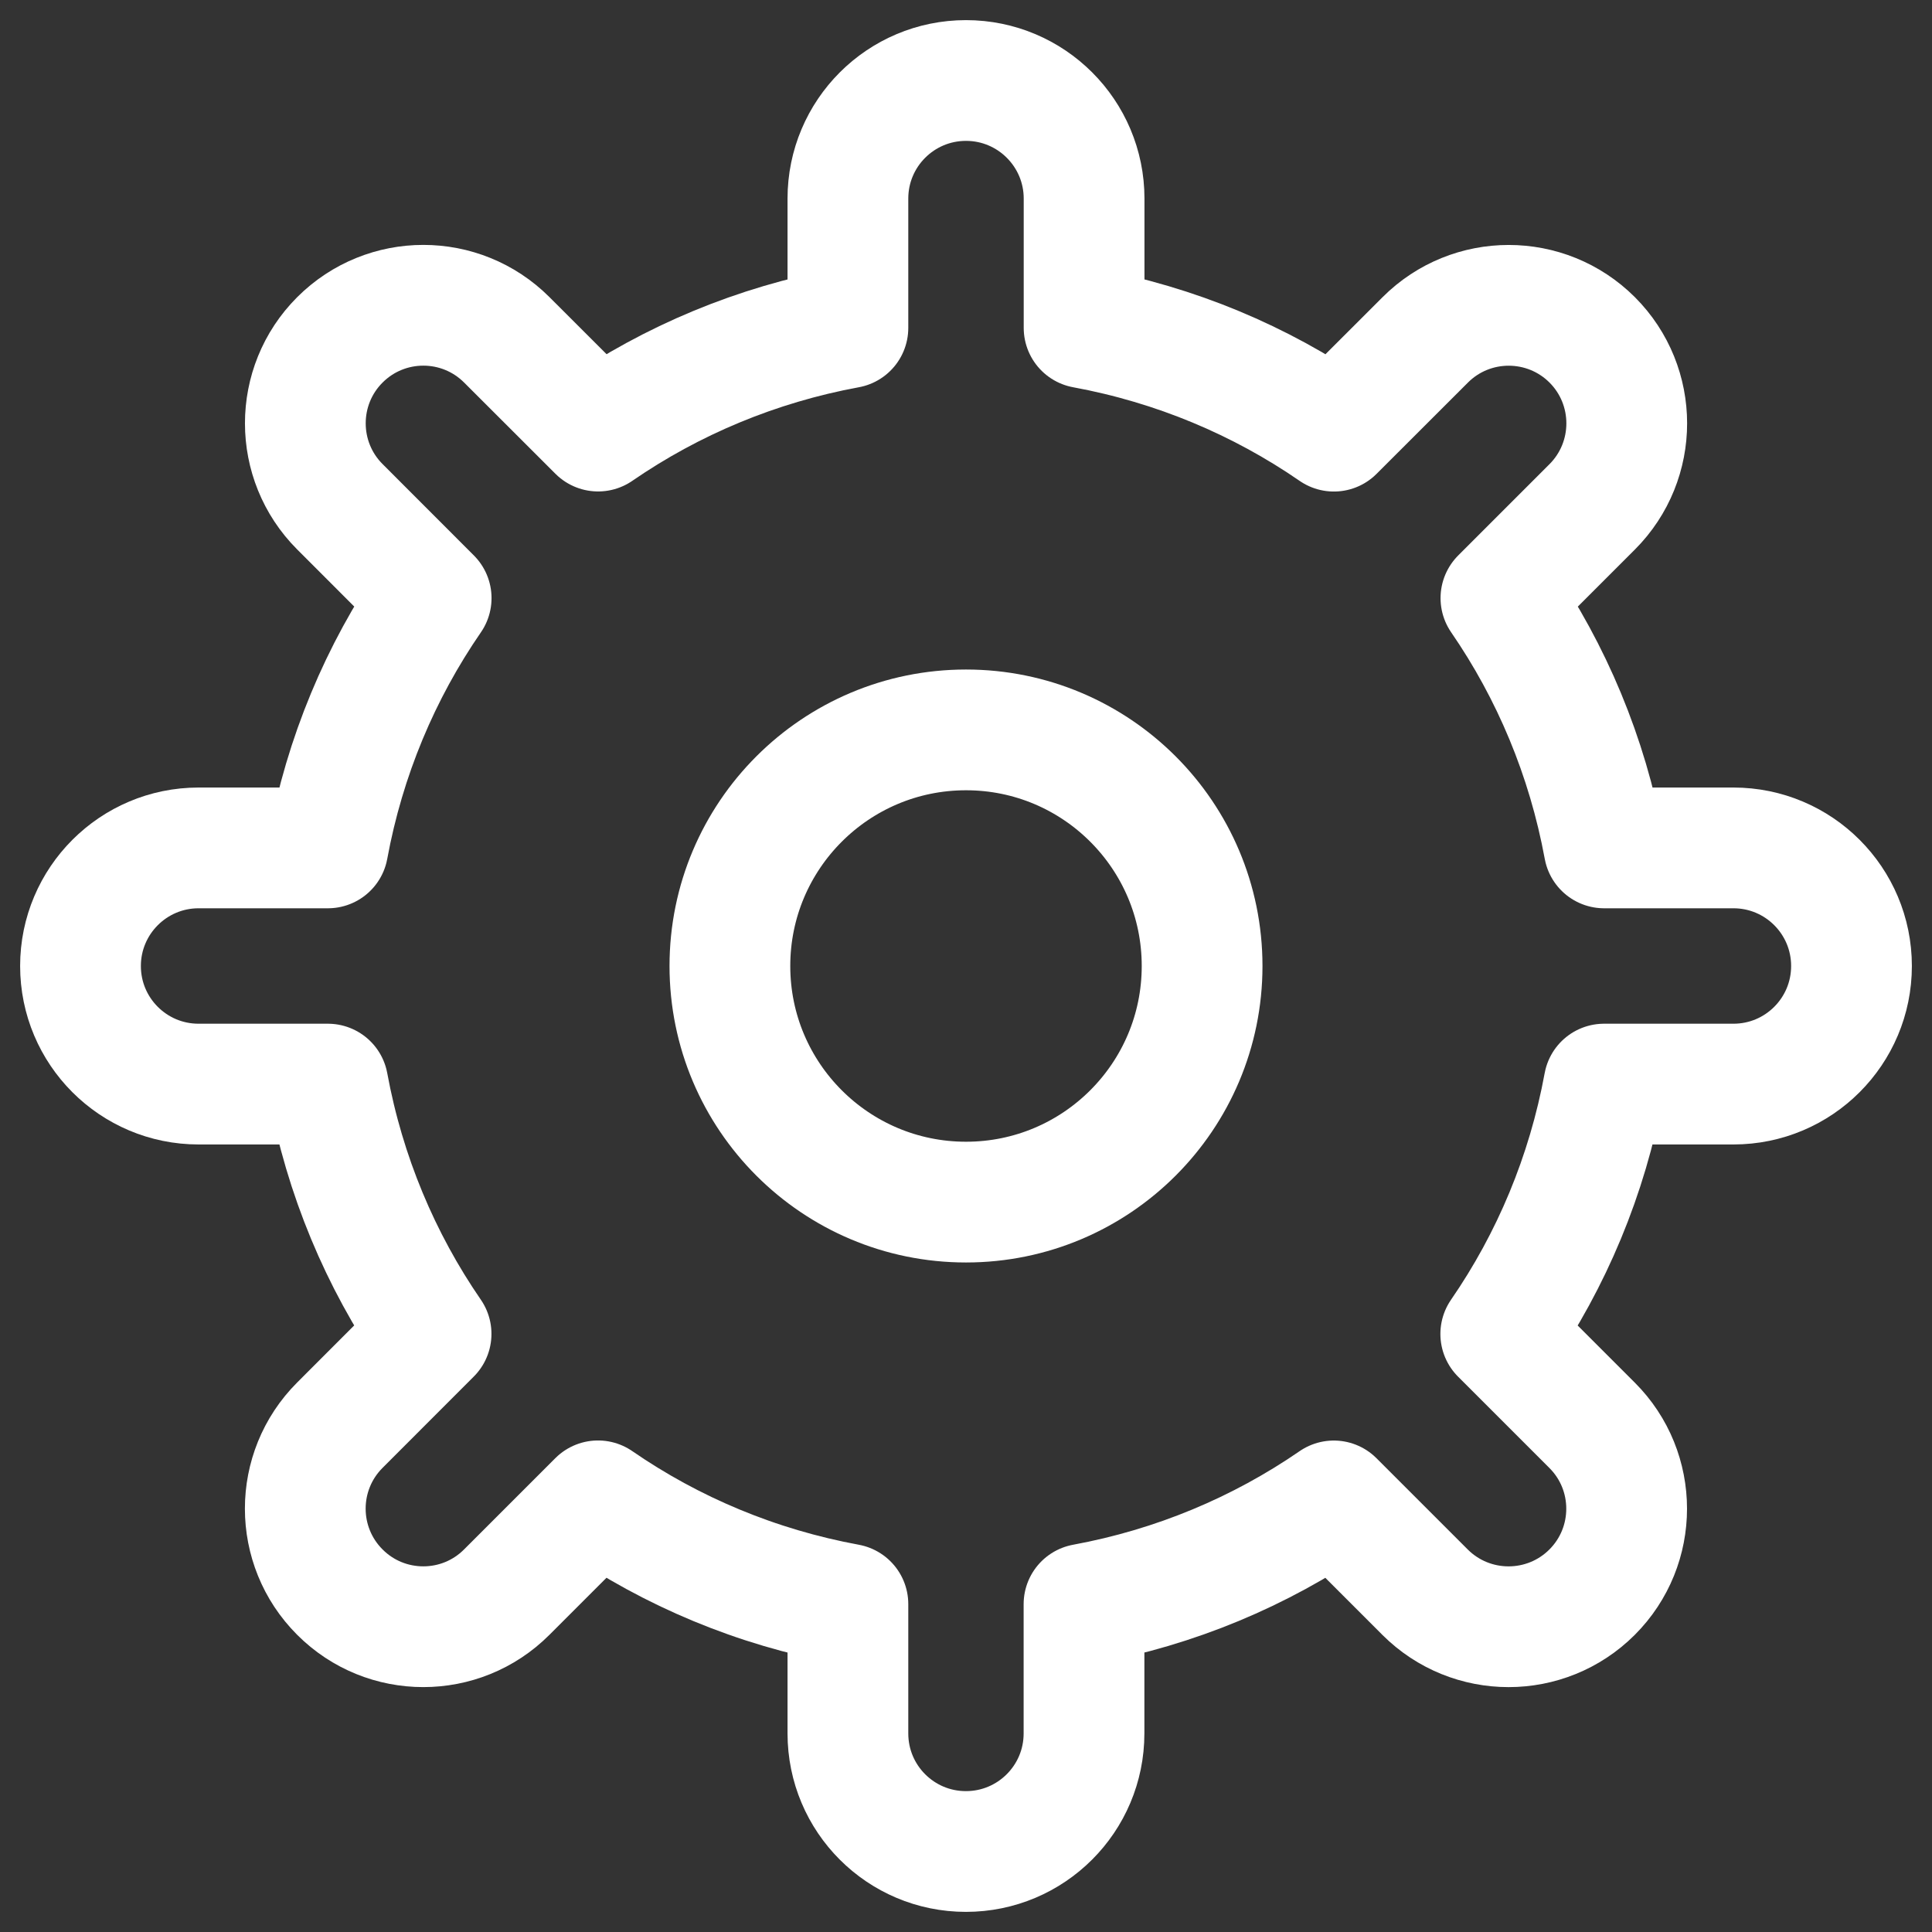
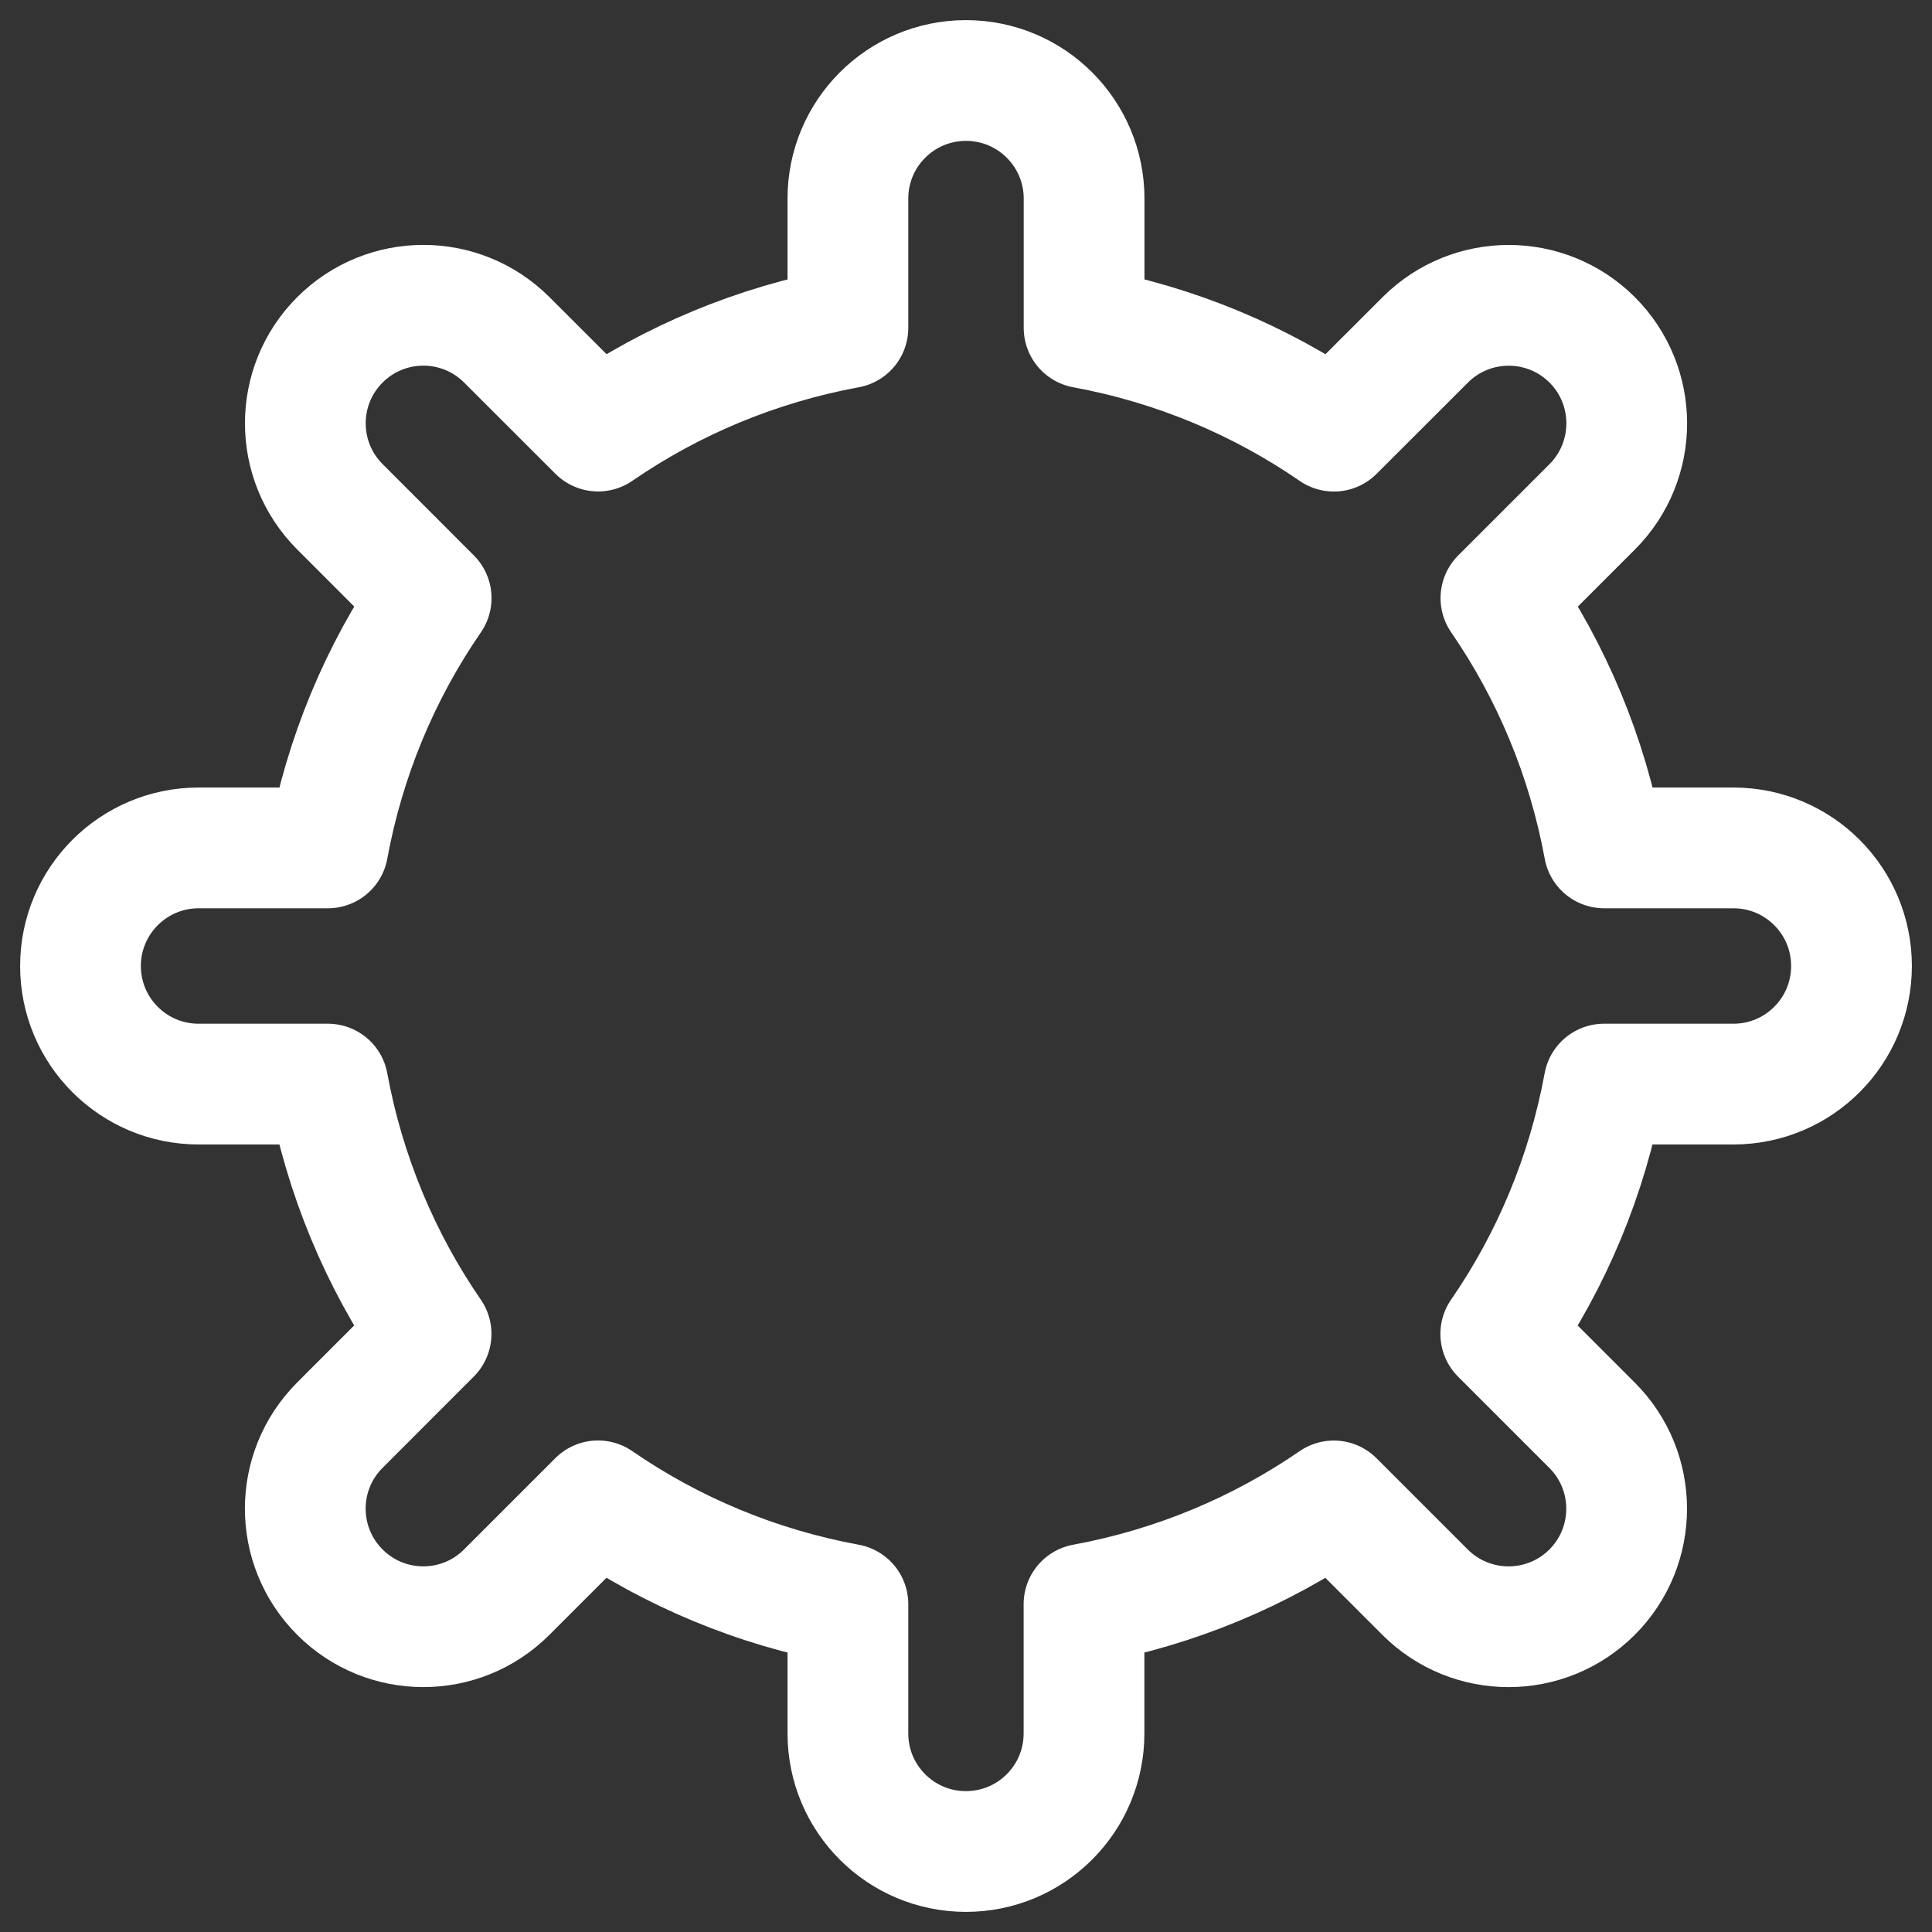
<svg xmlns="http://www.w3.org/2000/svg" width="24" height="24" viewBox="0 0 24 24" fill="none">
  <rect x="0" y="0" width="24" height="24" fill="#333333" stroke="none" />
-   <path fill-rule="evenodd" clip-rule="evenodd" d="M12 9.067C13.62 9.067 14.933 10.38 14.933 12C14.933 13.62 13.62 14.933 12 14.933C10.38 14.933 9.067 13.62 9.067 12C9.067 10.38 10.38 9.067 12 9.067V9.067Z" stroke="#fff" stroke-width="1.5" stroke-linecap="round" stroke-linejoin="round" />
  <path fill-rule="evenodd" clip-rule="evenodd" d="M23 12C23 11.19 22.344 10.533 21.533 10.533H19.927C19.718 9.398 19.275 8.345 18.645 7.43L19.779 6.296C20.351 5.723 20.351 4.795 19.779 4.222C19.206 3.65 18.277 3.65 17.705 4.222L16.57 5.356C15.655 4.725 14.602 4.282 13.467 4.073V2.467C13.467 1.657 12.81 1 12 1C11.19 1 10.533 1.656 10.533 2.467V4.073C9.398 4.282 8.345 4.725 7.43 5.355L6.296 4.222C5.723 3.649 4.795 3.649 4.222 4.222C3.65 4.794 3.65 5.723 4.222 6.295L5.356 7.43C4.725 8.345 4.282 9.398 4.073 10.533H2.467C1.657 10.533 1 11.19 1 12C1 12.81 1.656 13.467 2.467 13.467H4.073C4.282 14.602 4.725 15.655 5.355 16.57L4.222 17.704C3.649 18.277 3.649 19.205 4.222 19.778C4.794 20.351 5.723 20.351 6.295 19.778L7.429 18.644C8.344 19.275 9.397 19.718 10.533 19.927V21.533C10.533 22.344 11.189 23 11.999 23C12.809 23 13.466 22.344 13.466 21.533V19.927C14.601 19.718 15.654 19.275 16.569 18.645L17.703 19.779C18.276 20.351 19.204 20.351 19.777 19.779C20.35 19.206 20.35 18.277 19.777 17.705L18.643 16.571C19.274 15.656 19.717 14.603 19.926 13.467H21.533C22.344 13.467 23 12.81 23 12V12Z" stroke="#fff" stroke-width="1.5" stroke-linecap="round" stroke-linejoin="round" />
</svg>